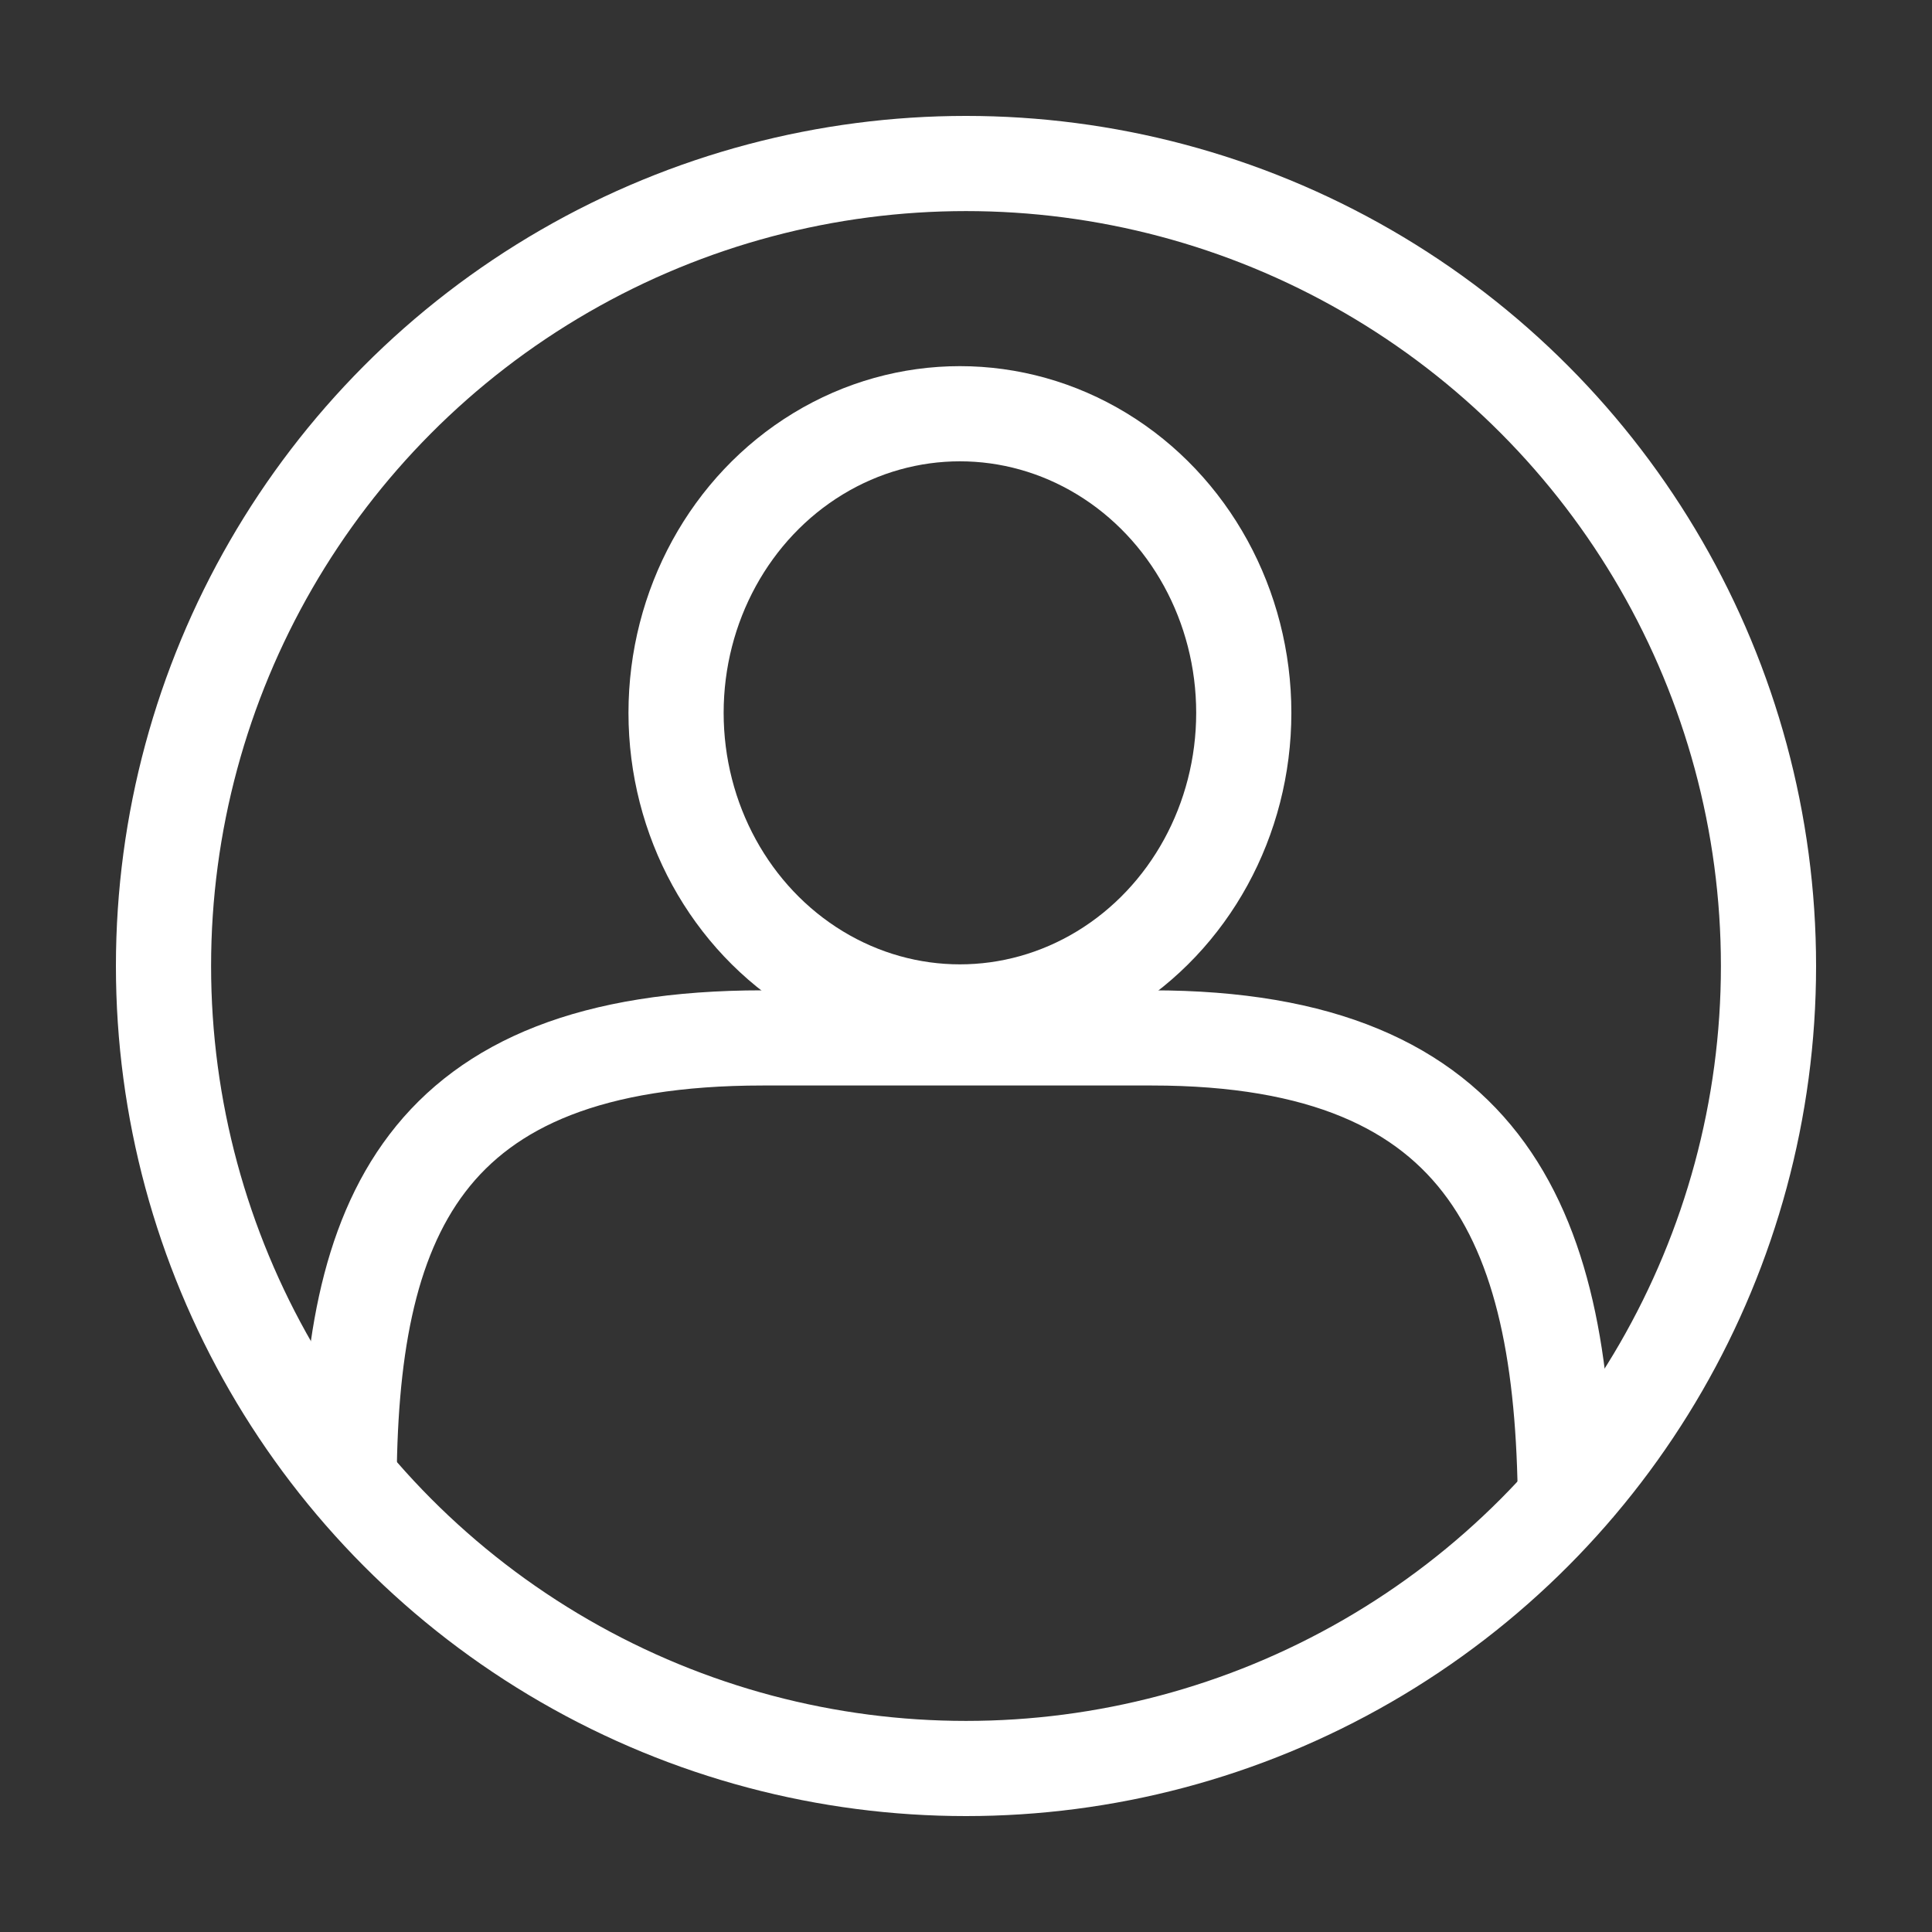
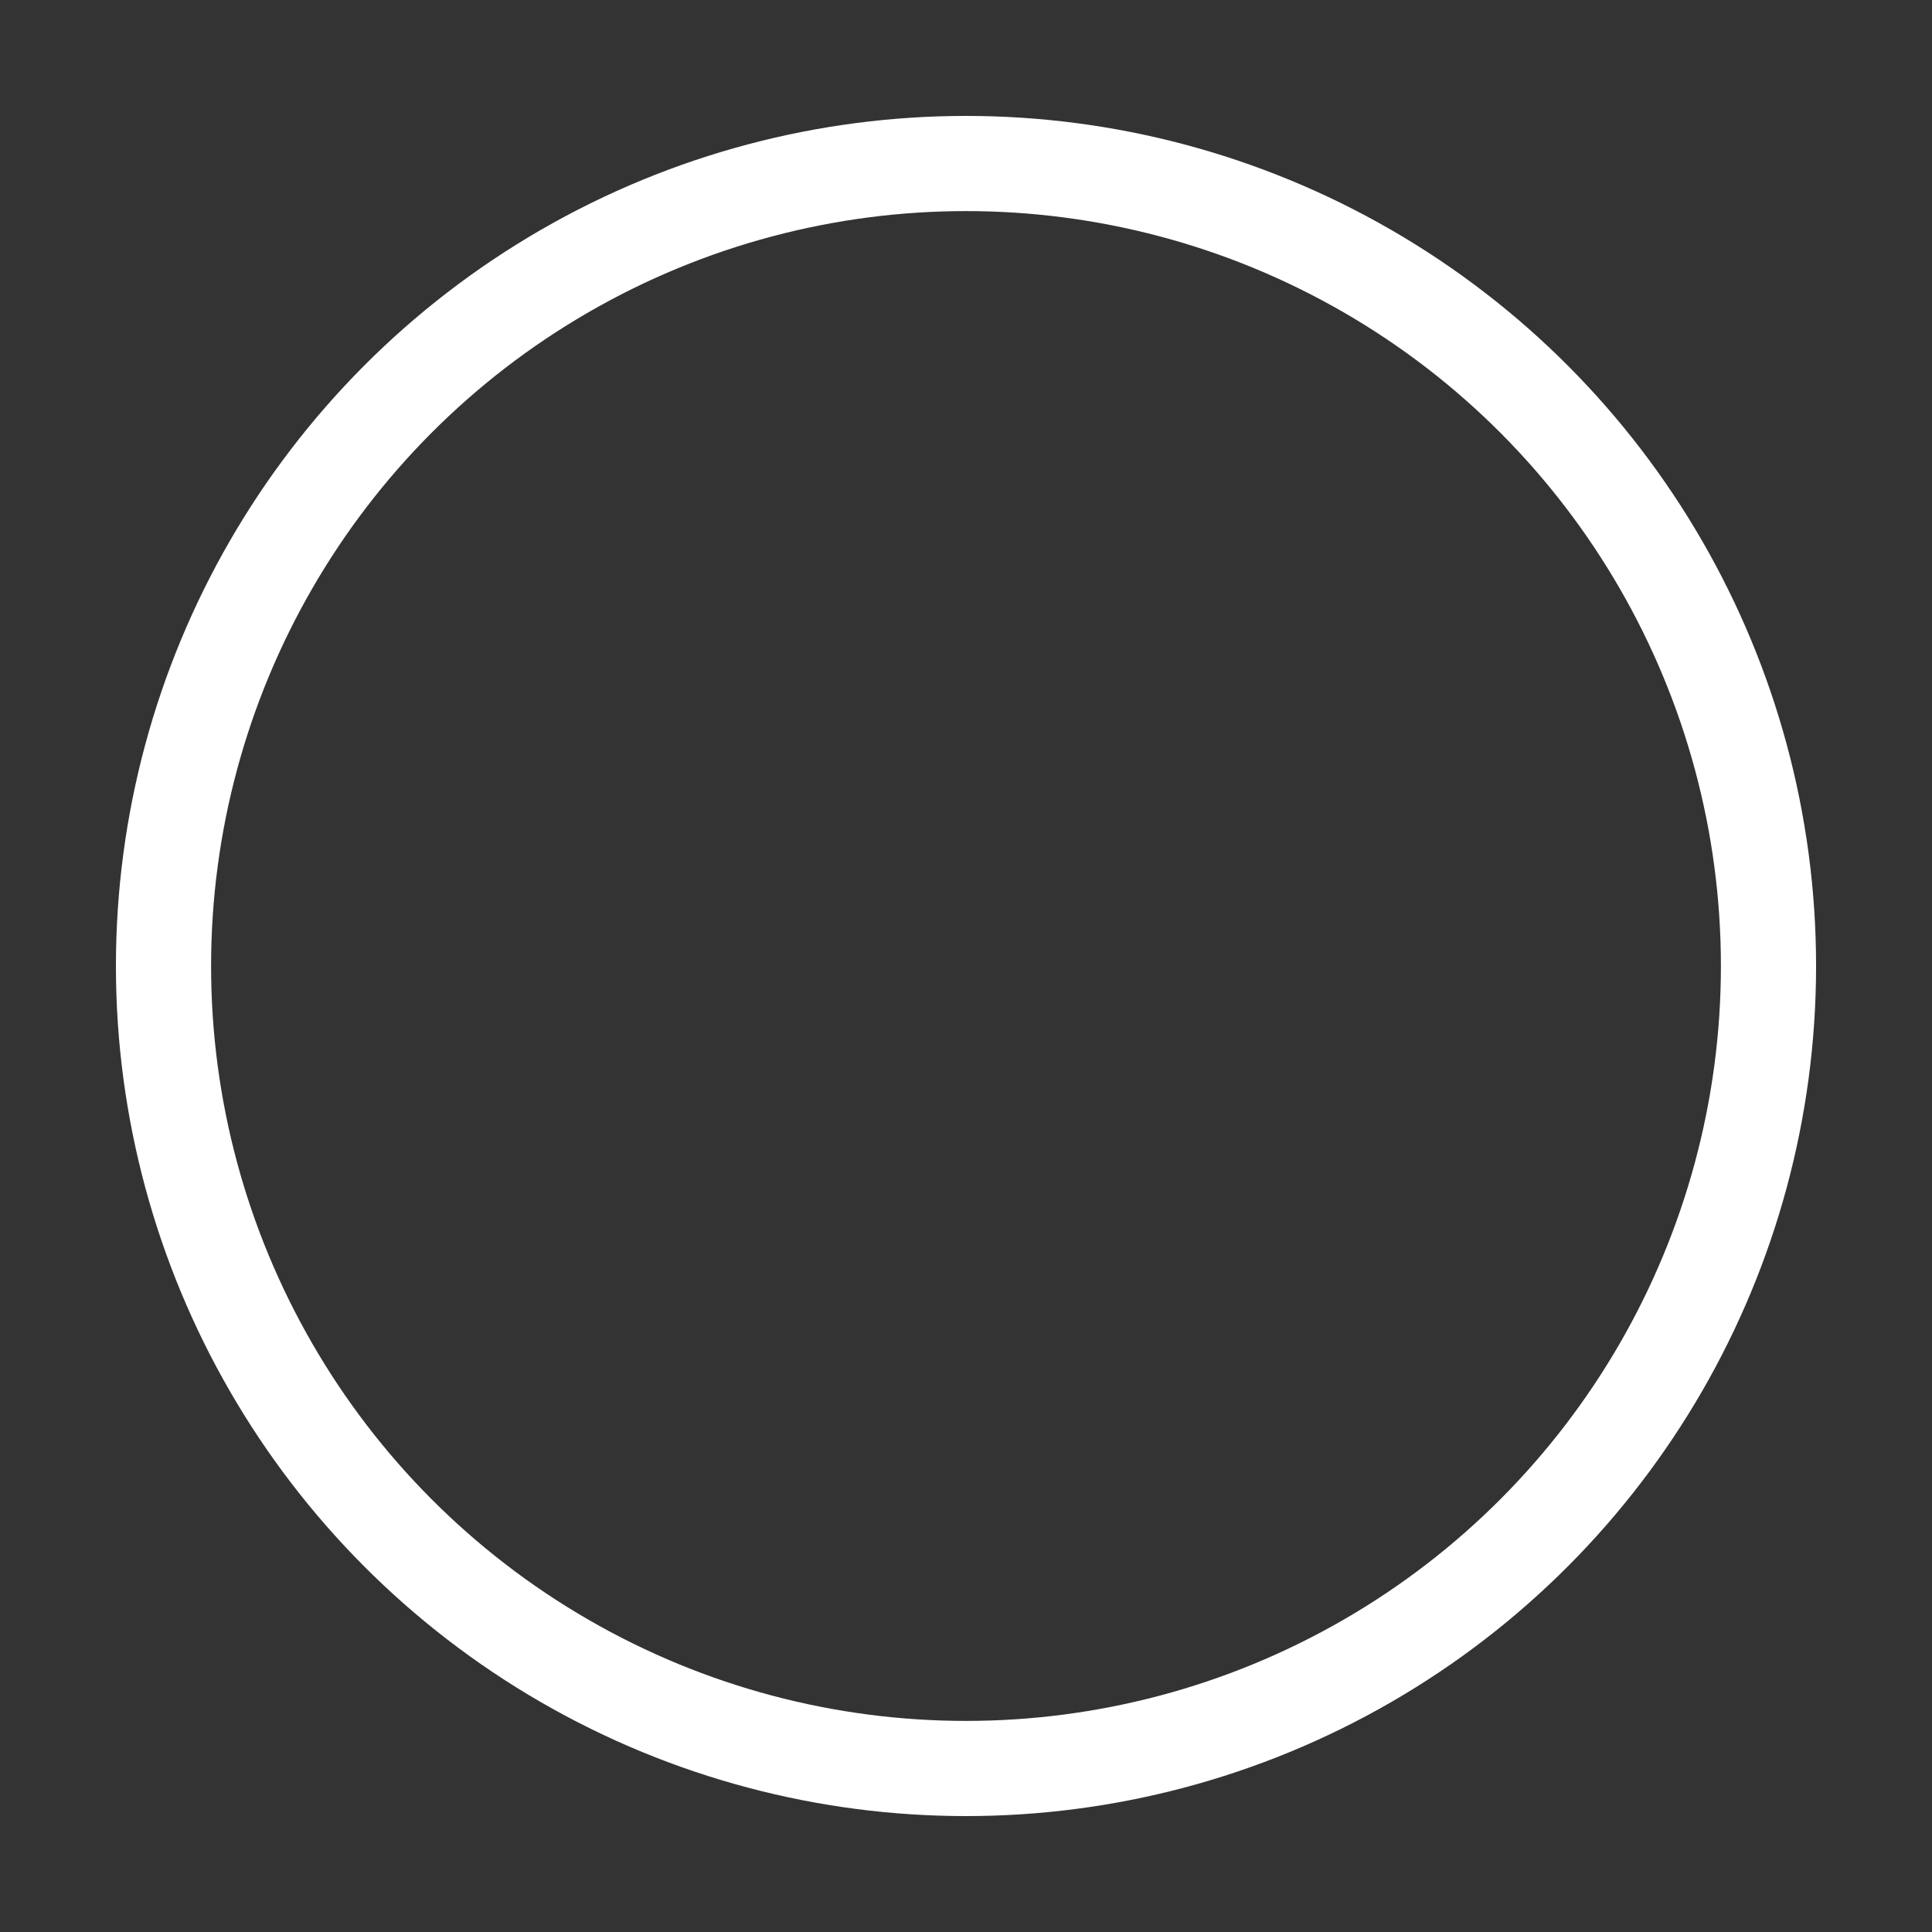
<svg xmlns="http://www.w3.org/2000/svg" viewBox="-263 237 27 27">
  <rect x="-263" y="237" width="27" height="27" fill="#333333" stroke="none" />
-   <circle fill="none" stroke="#FFF" stroke-miterlimit="10" cx="-249.5" cy="250.5" r="11.215" />
-   <path fill="none" stroke="#FFF" stroke-width="1.33" stroke-miterlimit="10" d="M-258.122 257.714v.115c0-3.764.994-6.324 5.78-6.324h5.44c4.754 0 5.78 2.722 5.78 6.699" />
-   <ellipse fill="none" stroke="#FFF" stroke-width="1.33" stroke-miterlimit="10" cx="-249.585" cy="246.962" rx="3.967" ry="4.18" />
  <circle fill="none" stroke="#FFF" stroke-width="1.33" stroke-miterlimit="10" cx="-249.5" cy="250.5" r="11.215" />
</svg>